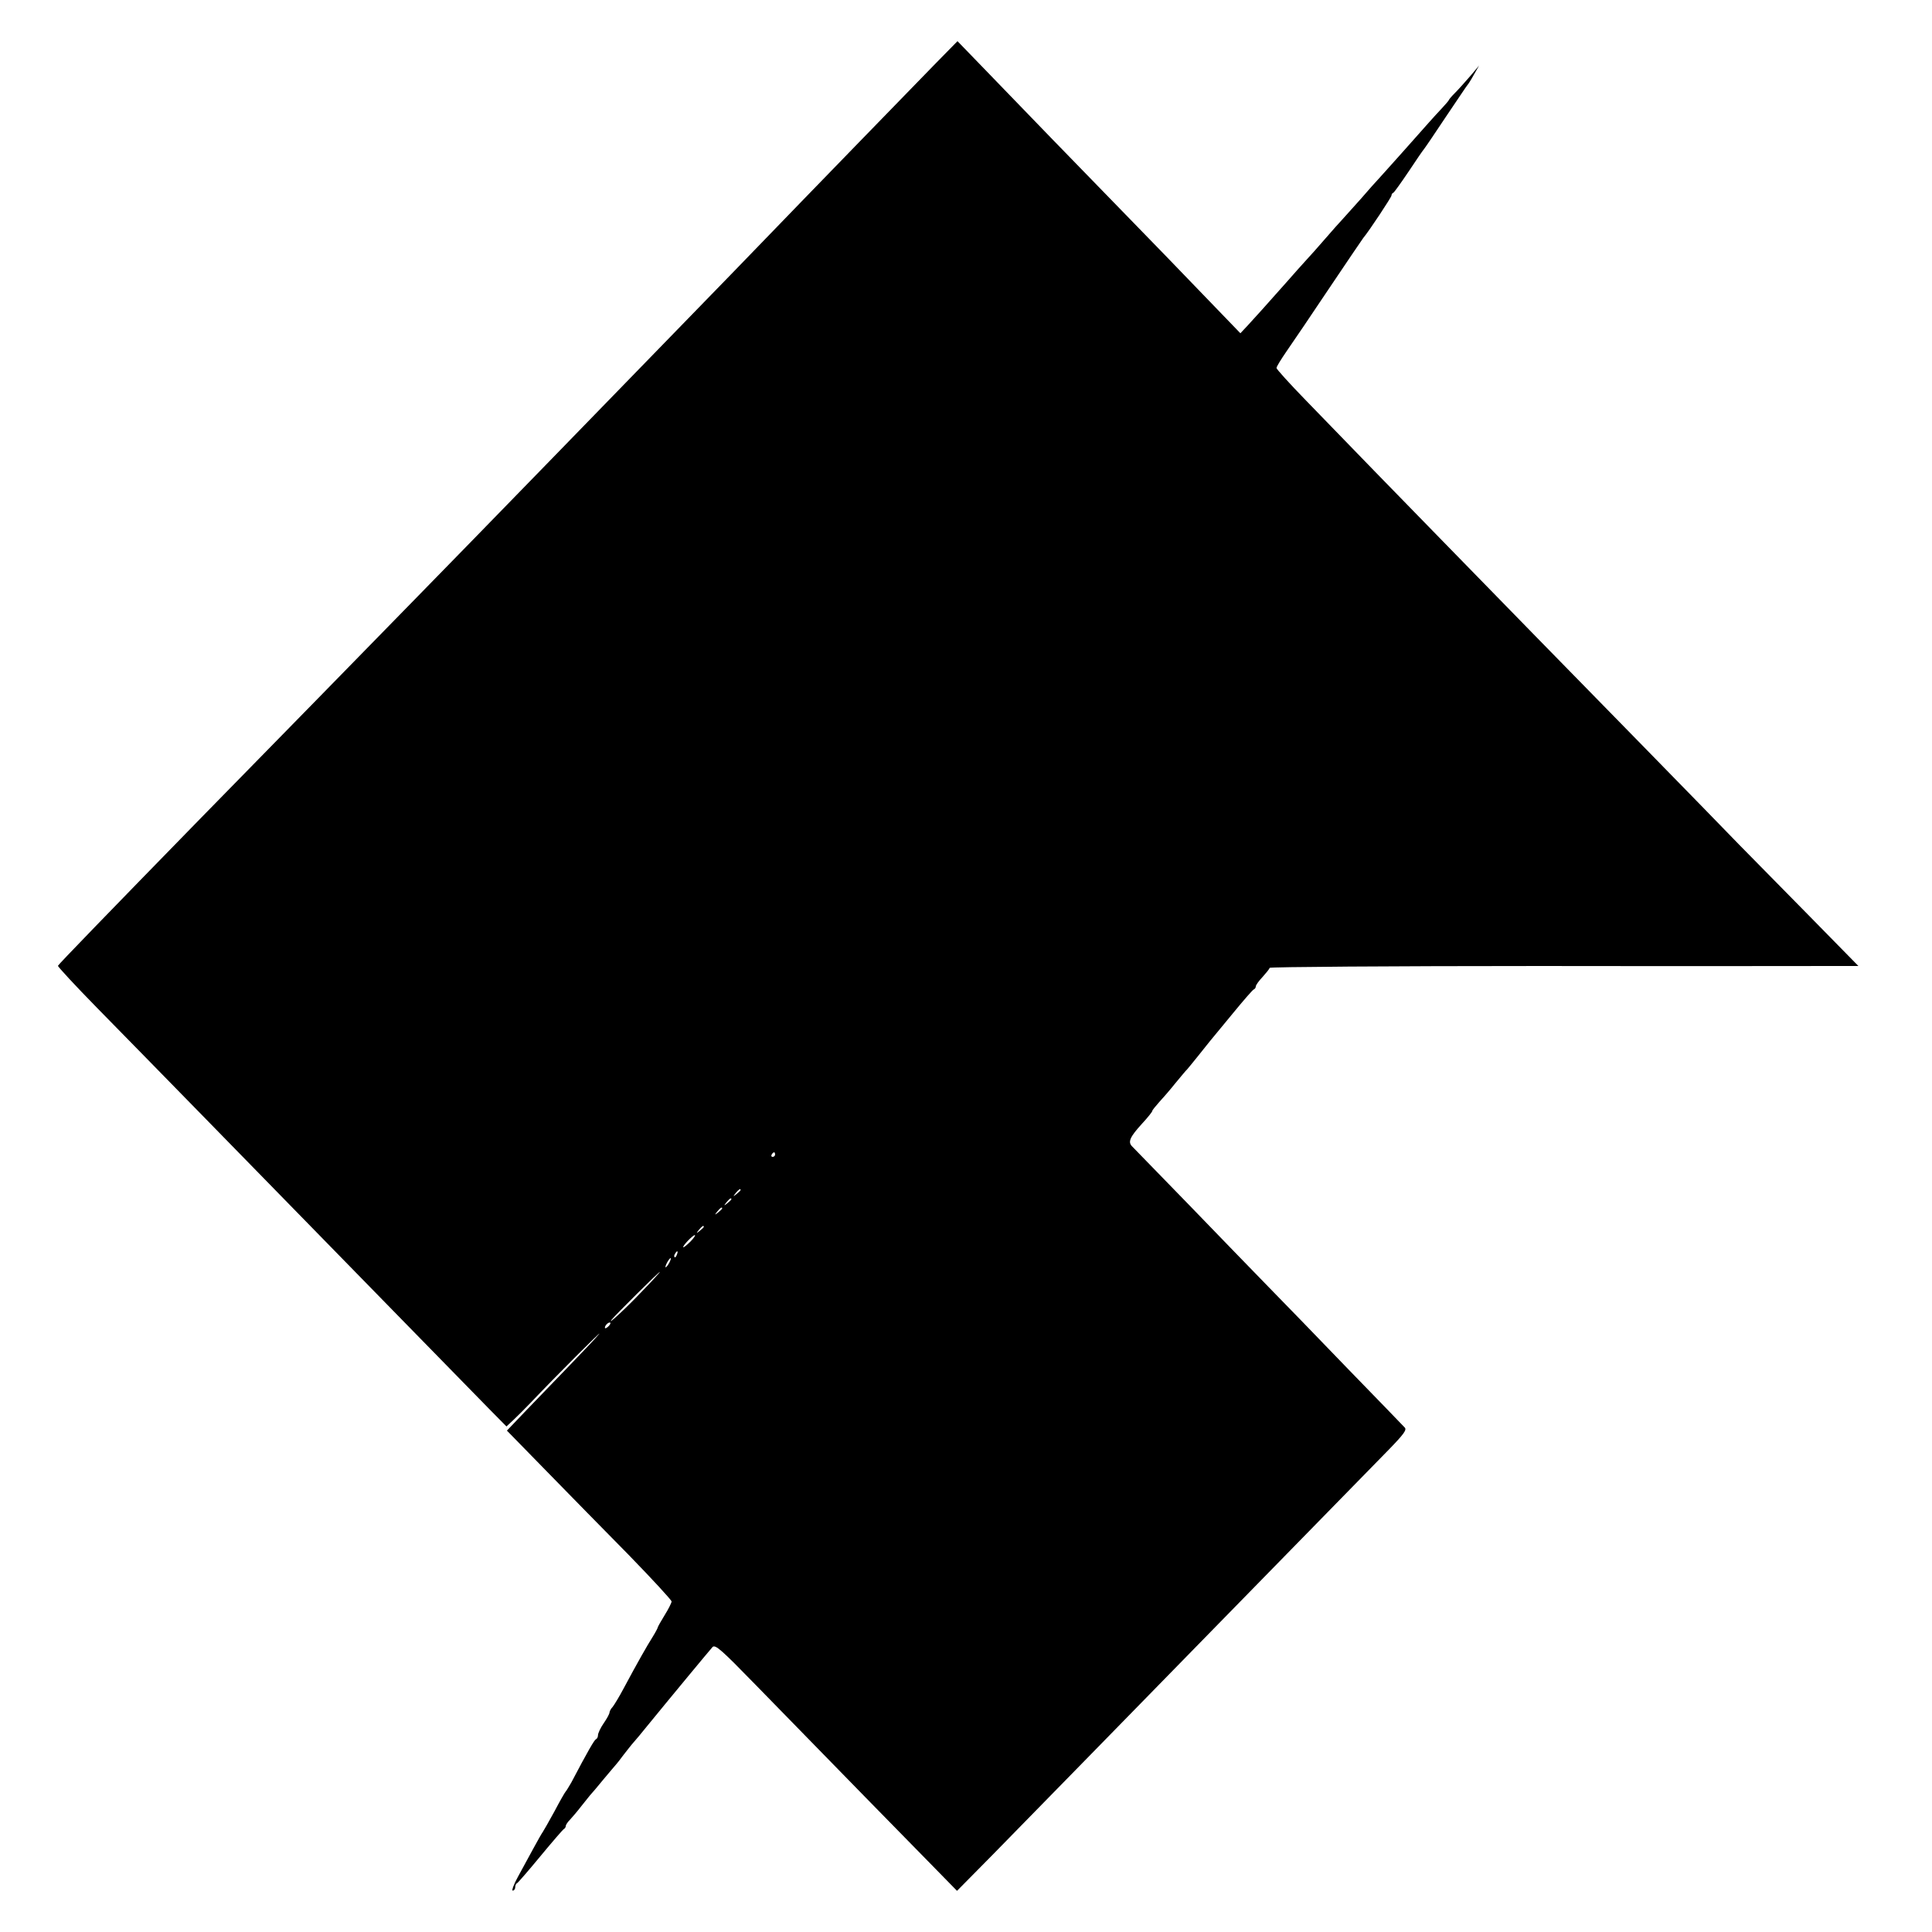
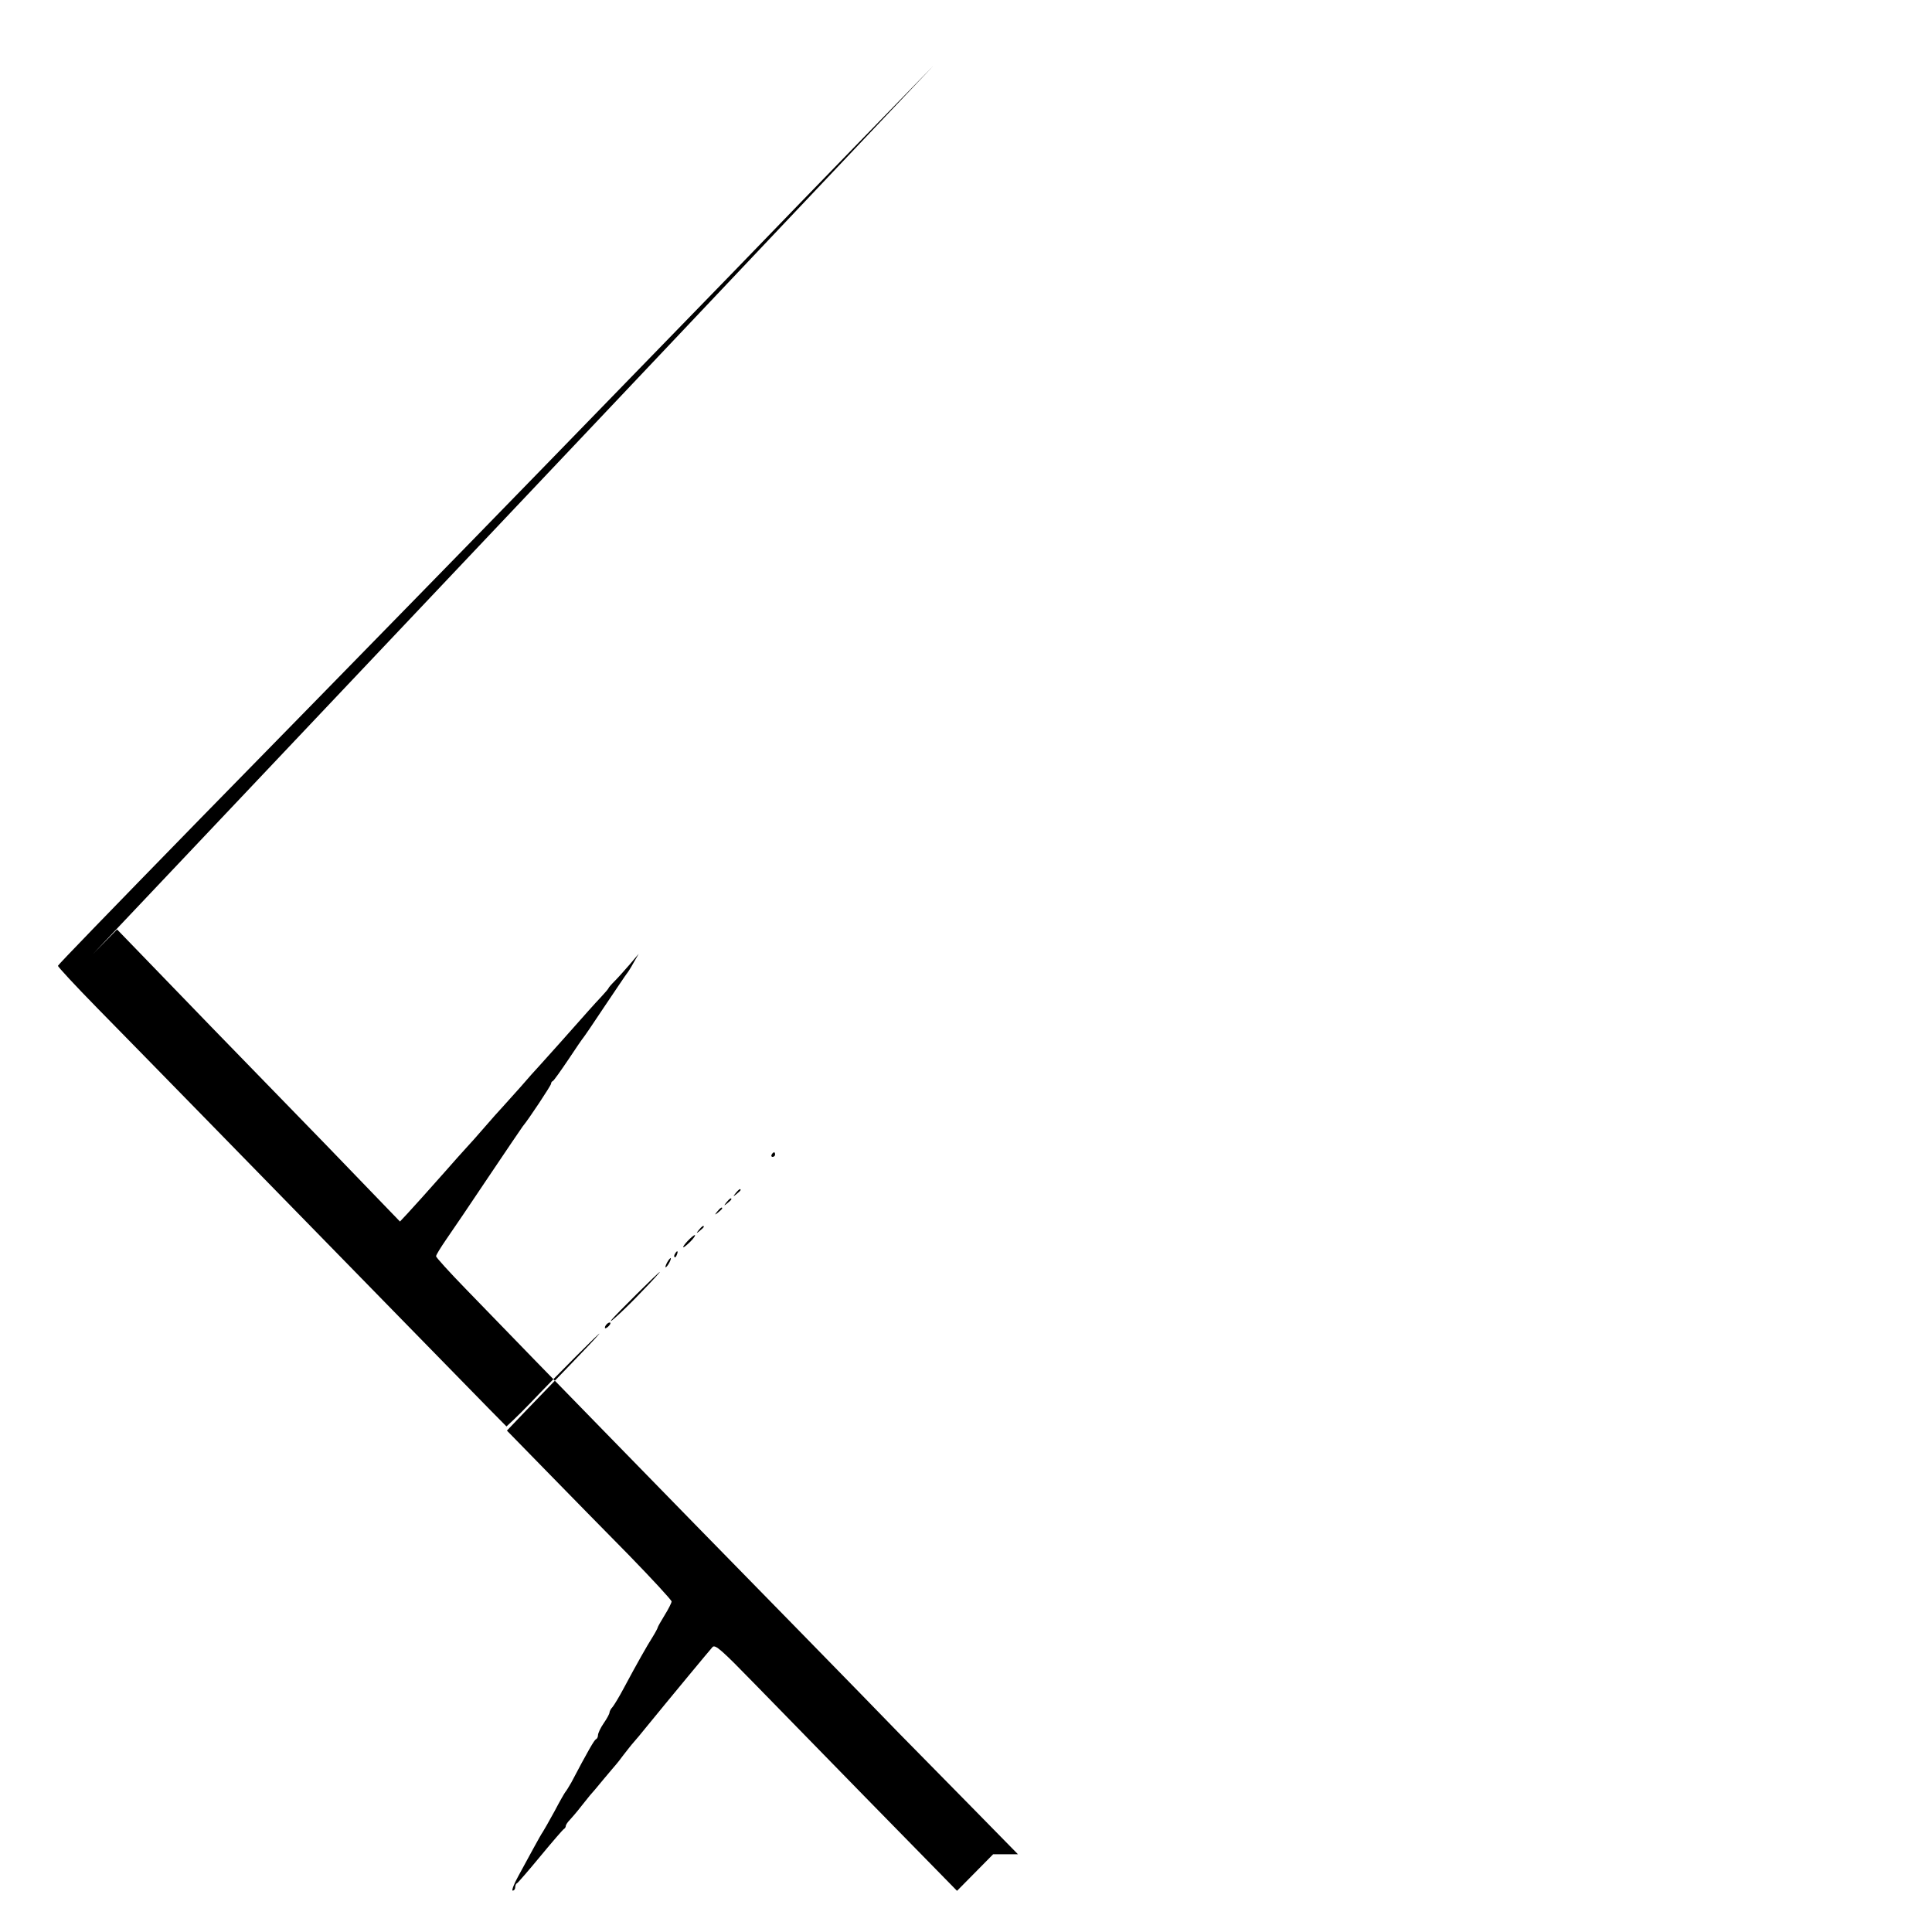
<svg xmlns="http://www.w3.org/2000/svg" version="1.0" width="840pt" height="840pt" viewBox="0 0 840 840" preserveAspectRatio="xMidYMid meet">
  <g transform="translate(0,840) scale(0.1,-0.1)" fill="#000000" stroke="none">
-     <path d="M4059 8115 c-136 -140 -443 -455 -870 -897 -476 -490 -1167 -1201 -1371 -1409 -160 -164 -690 -706 -943 -964 -403 -413 -620 -637 -623 -644 -1 -4 75 -86 170 -183 95 -97 304 -310 463 -473 382 -391 471 -482 850 -870 176 -180 353 -361 393 -402 l74 -75 30 28 c17 16 50 49 74 74 110 116 316 322 299 300 -11 -14 -68 -74 -127 -135 -58 -60 -144 -149 -190 -197 l-84 -88 170 -174 c94 -96 255 -261 359 -366 103 -106 187 -197 187 -203 0 -5 -13 -32 -30 -59 -16 -26 -30 -51 -30 -53 0 -3 -10 -22 -23 -43 -24 -38 -64 -108 -125 -222 -19 -36 -41 -72 -48 -81 -8 -8 -14 -20 -14 -25 0 -5 -11 -26 -25 -46 -14 -20 -25 -44 -25 -52 0 -8 -4 -16 -9 -18 -7 -3 -35 -51 -107 -188 -11 -19 -22 -37 -25 -40 -3 -3 -25 -41 -48 -85 -24 -44 -47 -84 -51 -90 -4 -5 -22 -37 -40 -70 -18 -33 -48 -88 -67 -123 -19 -34 -29 -62 -24 -62 6 0 11 6 11 14 0 8 3 16 8 18 4 2 50 55 102 118 52 63 98 116 102 118 4 2 8 8 8 13 0 5 8 17 18 27 9 10 31 35 47 56 17 21 35 44 40 50 6 6 33 38 60 71 28 33 52 62 55 65 3 3 17 21 31 40 15 19 35 45 45 56 11 12 33 39 50 60 111 136 281 341 292 353 12 12 39 -12 185 -162 324 -332 692 -709 785 -803 l93 -95 157 159 c86 88 290 296 452 462 162 166 356 364 430 440 154 157 718 734 839 858 65 67 79 86 68 96 -6 7 -118 122 -247 255 -129 134 -284 294 -345 356 -60 62 -216 222 -345 356 -129 133 -241 248 -248 255 -19 19 -9 41 43 98 25 27 45 52 45 56 0 3 13 19 28 36 15 16 48 54 72 84 25 30 47 57 51 60 3 3 23 28 45 55 22 28 47 59 56 70 9 11 54 65 99 120 45 55 86 102 90 103 5 2 9 8 9 13 0 6 13 24 30 42 16 18 30 35 30 39 0 4 528 8 1173 8 644 -1 1220 0 1279 0 l108 0 -209 213 c-115 116 -253 258 -308 313 -54 56 -247 254 -429 440 -410 419 -518 529 -861 881 -264 271 -332 340 -595 612 -71 73 -128 136 -128 141 0 6 20 38 44 73 24 34 107 157 184 272 78 116 145 215 149 220 26 31 123 178 123 185 0 5 3 10 8 12 4 2 34 44 67 93 33 50 62 92 65 95 3 3 46 66 95 140 50 74 92 137 95 140 3 3 16 23 28 45 l23 40 -38 -45 c-21 -24 -50 -57 -65 -72 -16 -16 -28 -30 -28 -32 0 -2 -15 -20 -32 -38 -34 -36 -54 -59 -173 -193 -38 -43 -82 -91 -96 -107 -15 -16 -51 -56 -80 -90 -30 -33 -65 -73 -79 -88 -14 -15 -50 -55 -80 -90 -30 -35 -66 -75 -80 -90 -14 -15 -54 -60 -90 -101 -88 -99 -129 -145 -166 -185 l-31 -33 -164 170 c-90 94 -227 235 -304 314 -173 177 -548 564 -671 692 l-91 94 -104 -106z m-689 -4735 c0 -5 -5 -10 -11 -10 -5 0 -7 5 -4 10 3 6 8 10 11 10 2 0 4 -4 4 -10z m-150 -154 c0 -2 -8 -10 -17 -17 -16 -13 -17 -12 -4 4 13 16 21 21 21 13z m-40 -40 c0 -2 -8 -10 -17 -17 -16 -13 -17 -12 -4 4 13 16 21 21 21 13z m-40 -40 c0 -2 -8 -10 -17 -17 -16 -13 -17 -12 -4 4 13 16 21 21 21 13z m-80 -80 c0 -2 -8 -10 -17 -17 -16 -13 -17 -12 -4 4 13 16 21 21 21 13z m-58 -64 c-15 -15 -29 -26 -31 -25 -6 4 41 53 50 53 4 0 -4 -13 -19 -28z m-59 -57 c-3 -9 -8 -14 -10 -11 -3 3 -2 9 2 15 9 16 15 13 8 -4z m-33 -35 c-6 -11 -13 -20 -16 -20 -2 0 0 9 6 20 6 11 13 20 16 20 2 0 0 -9 -6 -20z m-121 -127 c-66 -70 -154 -151 -129 -120 18 22 204 207 209 207 2 0 -33 -39 -80 -87z m-141 -147 c-7 -8 -15 -12 -17 -11 -5 6 10 25 20 25 5 0 4 -6 -3 -14z" />
+     <path d="M4059 8115 c-136 -140 -443 -455 -870 -897 -476 -490 -1167 -1201 -1371 -1409 -160 -164 -690 -706 -943 -964 -403 -413 -620 -637 -623 -644 -1 -4 75 -86 170 -183 95 -97 304 -310 463 -473 382 -391 471 -482 850 -870 176 -180 353 -361 393 -402 l74 -75 30 28 c17 16 50 49 74 74 110 116 316 322 299 300 -11 -14 -68 -74 -127 -135 -58 -60 -144 -149 -190 -197 l-84 -88 170 -174 c94 -96 255 -261 359 -366 103 -106 187 -197 187 -203 0 -5 -13 -32 -30 -59 -16 -26 -30 -51 -30 -53 0 -3 -10 -22 -23 -43 -24 -38 -64 -108 -125 -222 -19 -36 -41 -72 -48 -81 -8 -8 -14 -20 -14 -25 0 -5 -11 -26 -25 -46 -14 -20 -25 -44 -25 -52 0 -8 -4 -16 -9 -18 -7 -3 -35 -51 -107 -188 -11 -19 -22 -37 -25 -40 -3 -3 -25 -41 -48 -85 -24 -44 -47 -84 -51 -90 -4 -5 -22 -37 -40 -70 -18 -33 -48 -88 -67 -123 -19 -34 -29 -62 -24 -62 6 0 11 6 11 14 0 8 3 16 8 18 4 2 50 55 102 118 52 63 98 116 102 118 4 2 8 8 8 13 0 5 8 17 18 27 9 10 31 35 47 56 17 21 35 44 40 50 6 6 33 38 60 71 28 33 52 62 55 65 3 3 17 21 31 40 15 19 35 45 45 56 11 12 33 39 50 60 111 136 281 341 292 353 12 12 39 -12 185 -162 324 -332 692 -709 785 -803 l93 -95 157 159 l108 0 -209 213 c-115 116 -253 258 -308 313 -54 56 -247 254 -429 440 -410 419 -518 529 -861 881 -264 271 -332 340 -595 612 -71 73 -128 136 -128 141 0 6 20 38 44 73 24 34 107 157 184 272 78 116 145 215 149 220 26 31 123 178 123 185 0 5 3 10 8 12 4 2 34 44 67 93 33 50 62 92 65 95 3 3 46 66 95 140 50 74 92 137 95 140 3 3 16 23 28 45 l23 40 -38 -45 c-21 -24 -50 -57 -65 -72 -16 -16 -28 -30 -28 -32 0 -2 -15 -20 -32 -38 -34 -36 -54 -59 -173 -193 -38 -43 -82 -91 -96 -107 -15 -16 -51 -56 -80 -90 -30 -33 -65 -73 -79 -88 -14 -15 -50 -55 -80 -90 -30 -35 -66 -75 -80 -90 -14 -15 -54 -60 -90 -101 -88 -99 -129 -145 -166 -185 l-31 -33 -164 170 c-90 94 -227 235 -304 314 -173 177 -548 564 -671 692 l-91 94 -104 -106z m-689 -4735 c0 -5 -5 -10 -11 -10 -5 0 -7 5 -4 10 3 6 8 10 11 10 2 0 4 -4 4 -10z m-150 -154 c0 -2 -8 -10 -17 -17 -16 -13 -17 -12 -4 4 13 16 21 21 21 13z m-40 -40 c0 -2 -8 -10 -17 -17 -16 -13 -17 -12 -4 4 13 16 21 21 21 13z m-40 -40 c0 -2 -8 -10 -17 -17 -16 -13 -17 -12 -4 4 13 16 21 21 21 13z m-80 -80 c0 -2 -8 -10 -17 -17 -16 -13 -17 -12 -4 4 13 16 21 21 21 13z m-58 -64 c-15 -15 -29 -26 -31 -25 -6 4 41 53 50 53 4 0 -4 -13 -19 -28z m-59 -57 c-3 -9 -8 -14 -10 -11 -3 3 -2 9 2 15 9 16 15 13 8 -4z m-33 -35 c-6 -11 -13 -20 -16 -20 -2 0 0 9 6 20 6 11 13 20 16 20 2 0 0 -9 -6 -20z m-121 -127 c-66 -70 -154 -151 -129 -120 18 22 204 207 209 207 2 0 -33 -39 -80 -87z m-141 -147 c-7 -8 -15 -12 -17 -11 -5 6 10 25 20 25 5 0 4 -6 -3 -14z" />
  </g>
</svg>